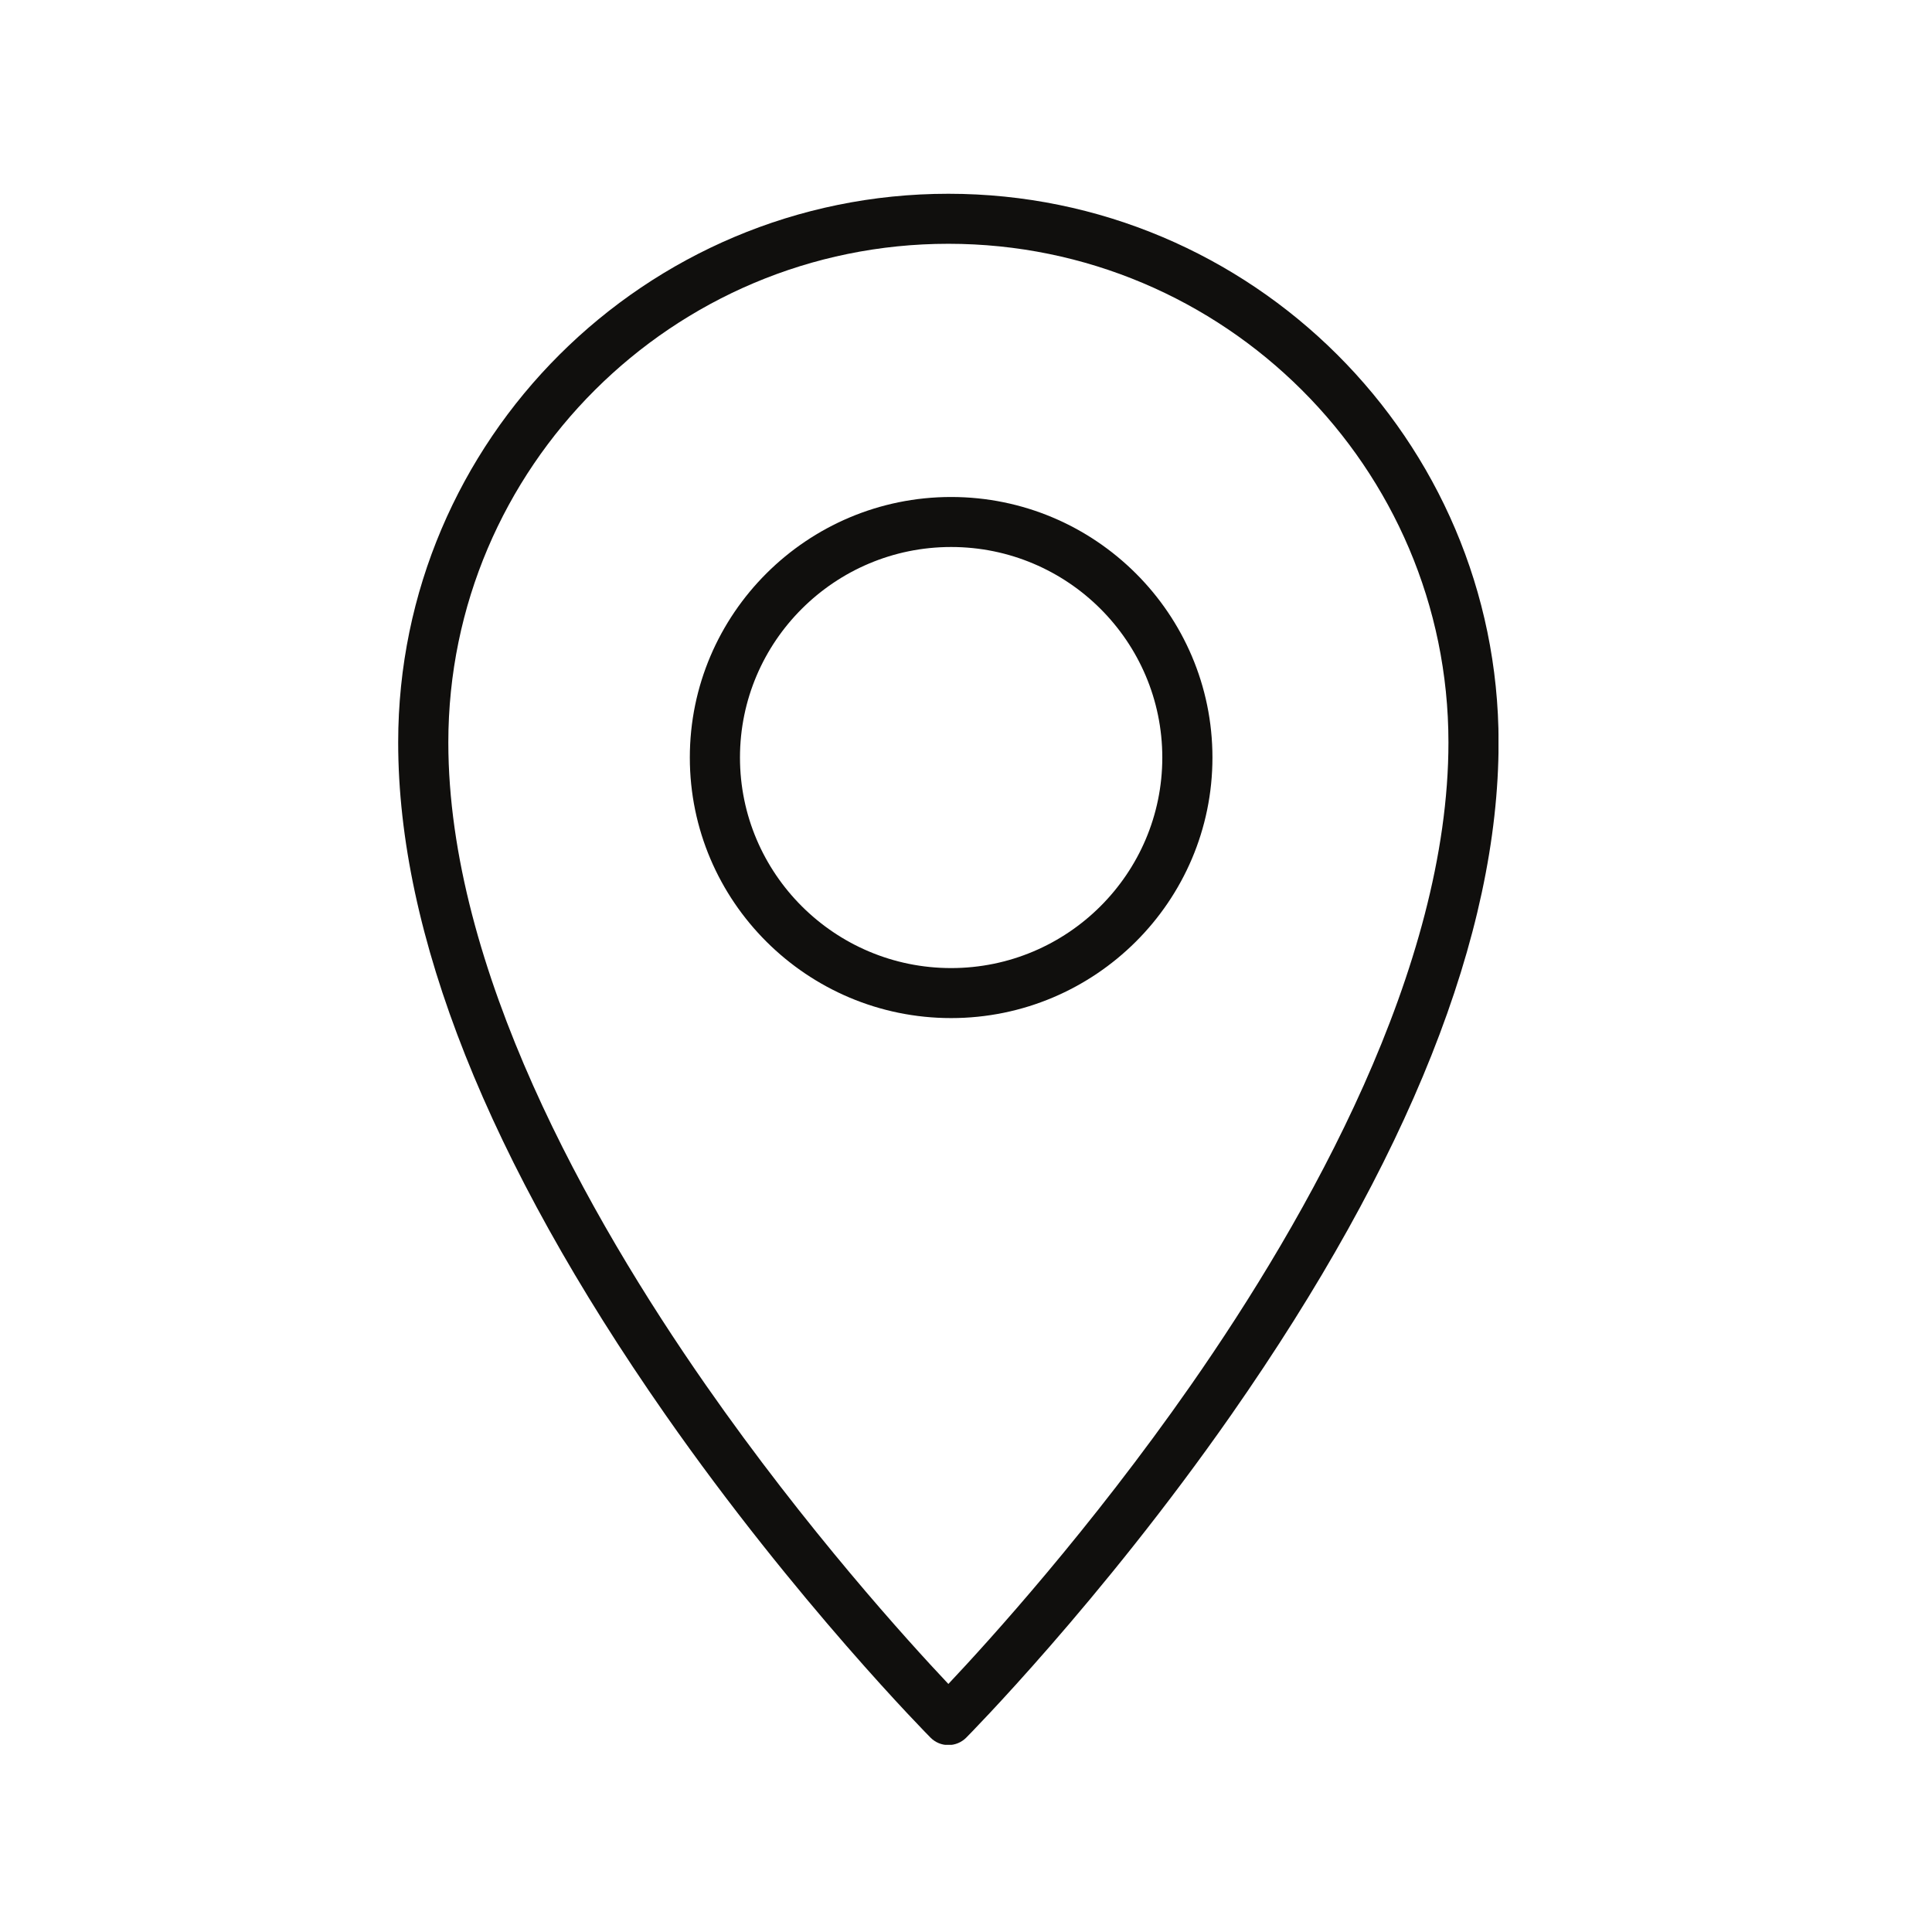
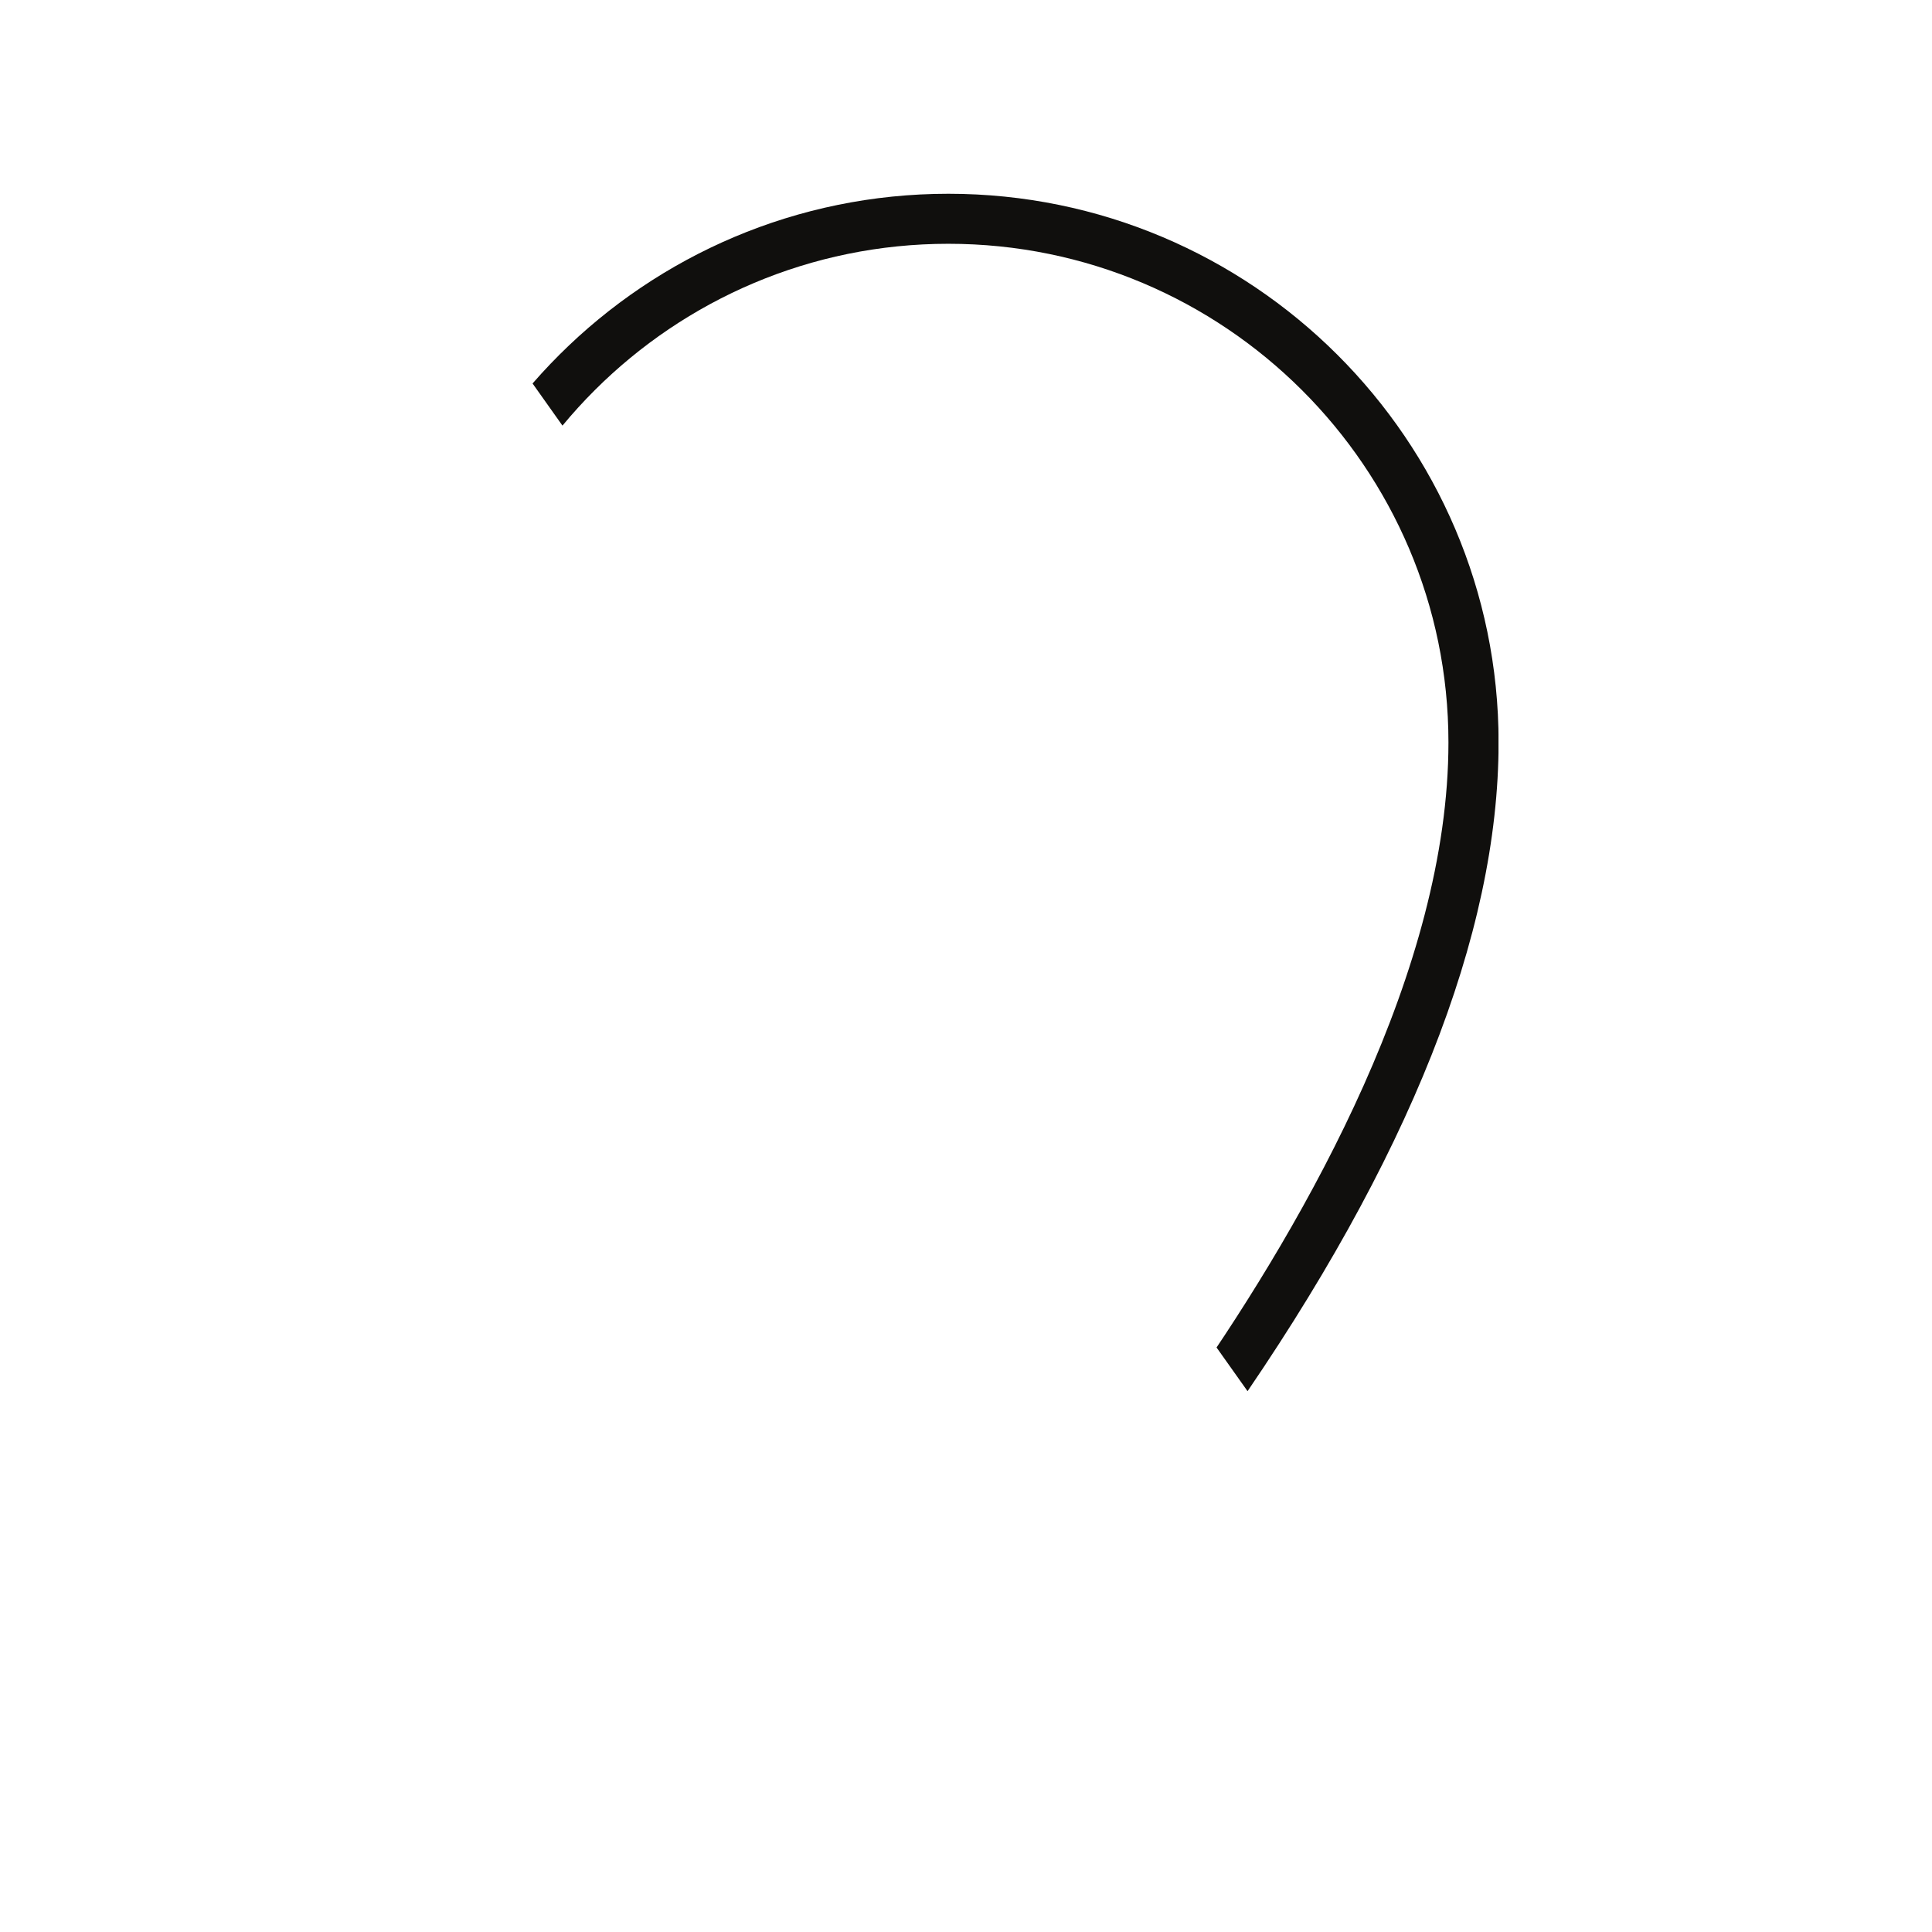
<svg xmlns="http://www.w3.org/2000/svg" version="1.0" preserveAspectRatio="xMidYMid meet" height="300" viewBox="0 0 224.88 225" zoomAndPan="magnify" width="300">
  <defs>
    <clipPath id="d9749c9cca">
-       <path clip-rule="nonzero" d="M 46.273 22.547 L 174.453 22.547 L 174.453 203.203 L 46.273 203.203 Z M 46.273 22.547" />
+       <path clip-rule="nonzero" d="M 46.273 22.547 L 174.453 22.547 L 174.453 203.203 Z M 46.273 22.547" />
    </clipPath>
  </defs>
  <g clip-path="url(#d9749c9cca)">
    <path fill-rule="nonzero" fill-opacity="1" d="M 138.625 161.32 C 126.906 178.121 115.055 191.164 110.387 196.113 C 105.719 191.164 93.867 178.121 82.152 161.32 C 68.465 141.691 52.152 112.773 52.152 86.461 C 52.152 54.441 78.273 28.391 110.387 28.391 C 142.5 28.391 168.625 54.441 168.625 86.461 C 168.625 112.773 152.309 141.691 138.625 161.32 Z M 110.387 22.566 C 75.055 22.566 46.312 51.23 46.312 86.461 C 46.312 108.816 56.777 135.148 77.41 164.723 C 92.672 186.586 108.16 202.215 108.316 202.371 C 108.863 202.922 109.609 203.23 110.387 203.23 C 111.164 203.23 111.91 202.922 112.461 202.371 C 112.613 202.215 128.105 186.586 143.363 164.723 C 164 135.148 174.465 108.816 174.465 86.461 C 174.465 51.23 145.719 22.566 110.387 22.566" fill="#100f0d" />
  </g>
-   <path fill-rule="nonzero" fill-opacity="1" d="M 110.707 112.742 C 97.148 112.742 86.117 101.742 86.117 88.223 C 86.117 74.703 97.148 63.703 110.707 63.703 C 124.27 63.703 135.301 74.703 135.301 88.223 C 135.301 101.742 124.27 112.742 110.707 112.742 Z M 110.707 57.879 C 93.93 57.879 80.277 71.492 80.277 88.223 C 80.277 104.953 93.93 118.566 110.707 118.566 C 127.488 118.566 141.141 104.953 141.141 88.223 C 141.141 71.492 127.488 57.879 110.707 57.879" fill="#100f0d" />
</svg>